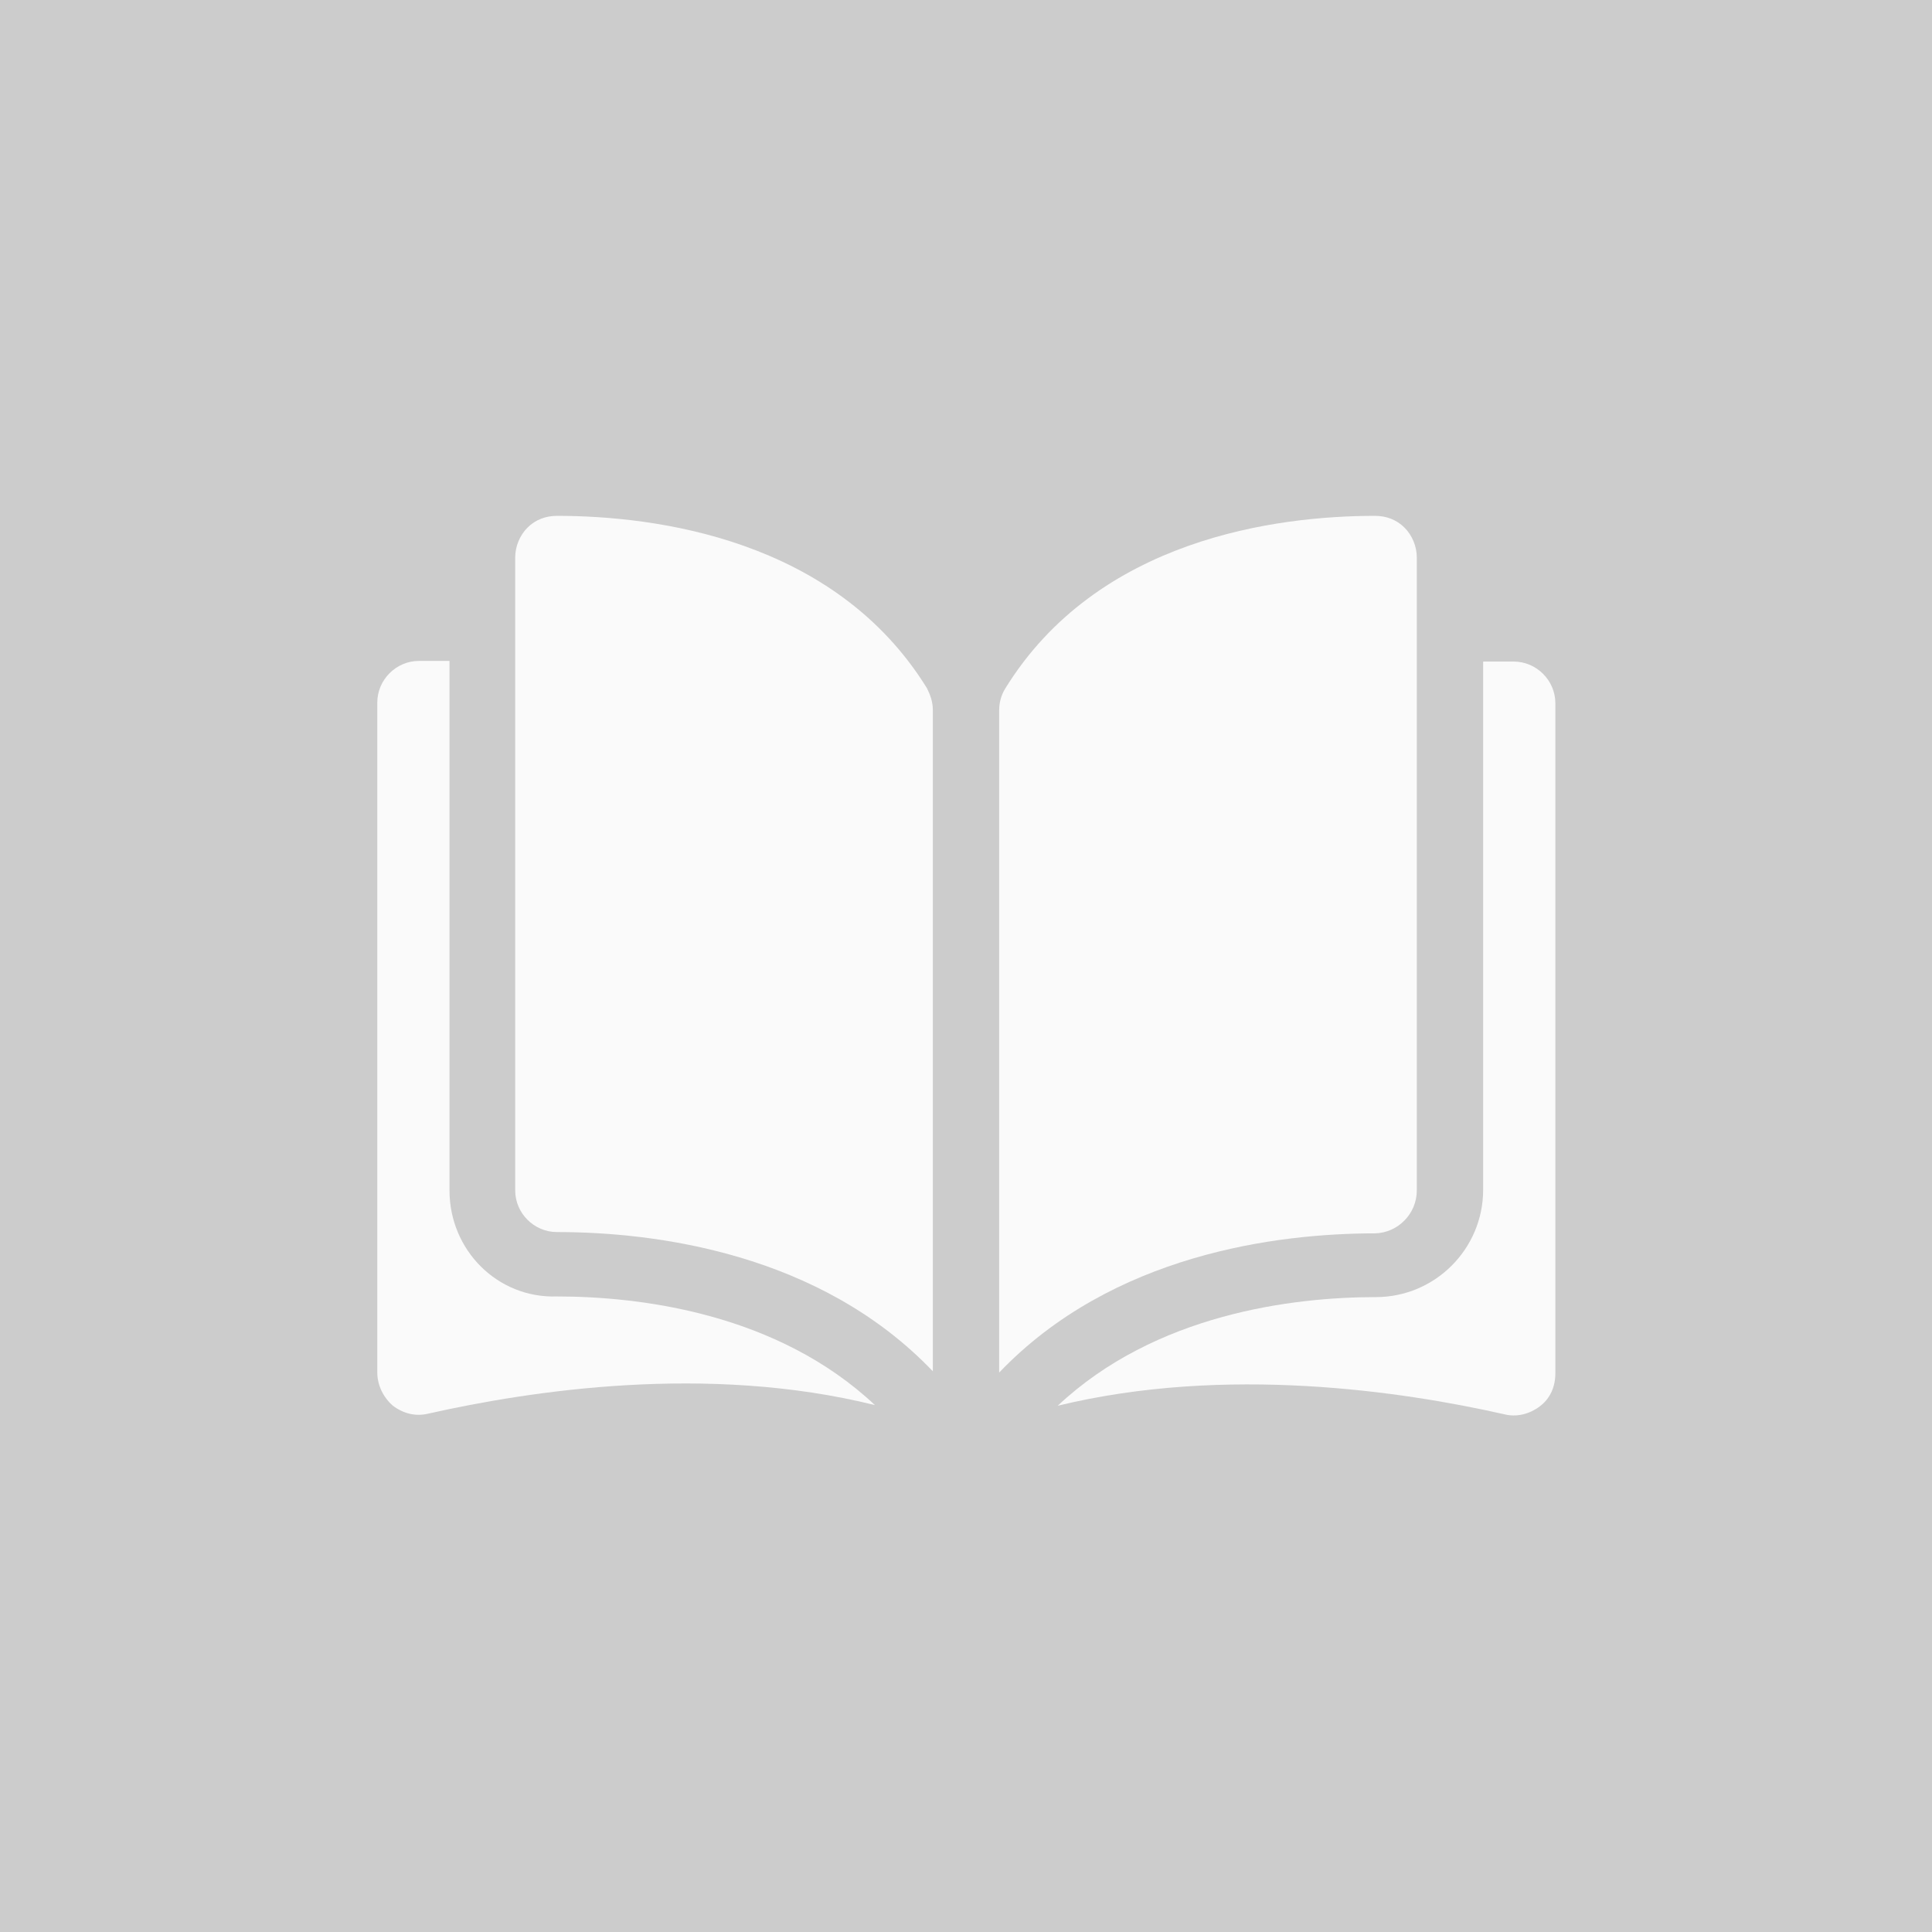
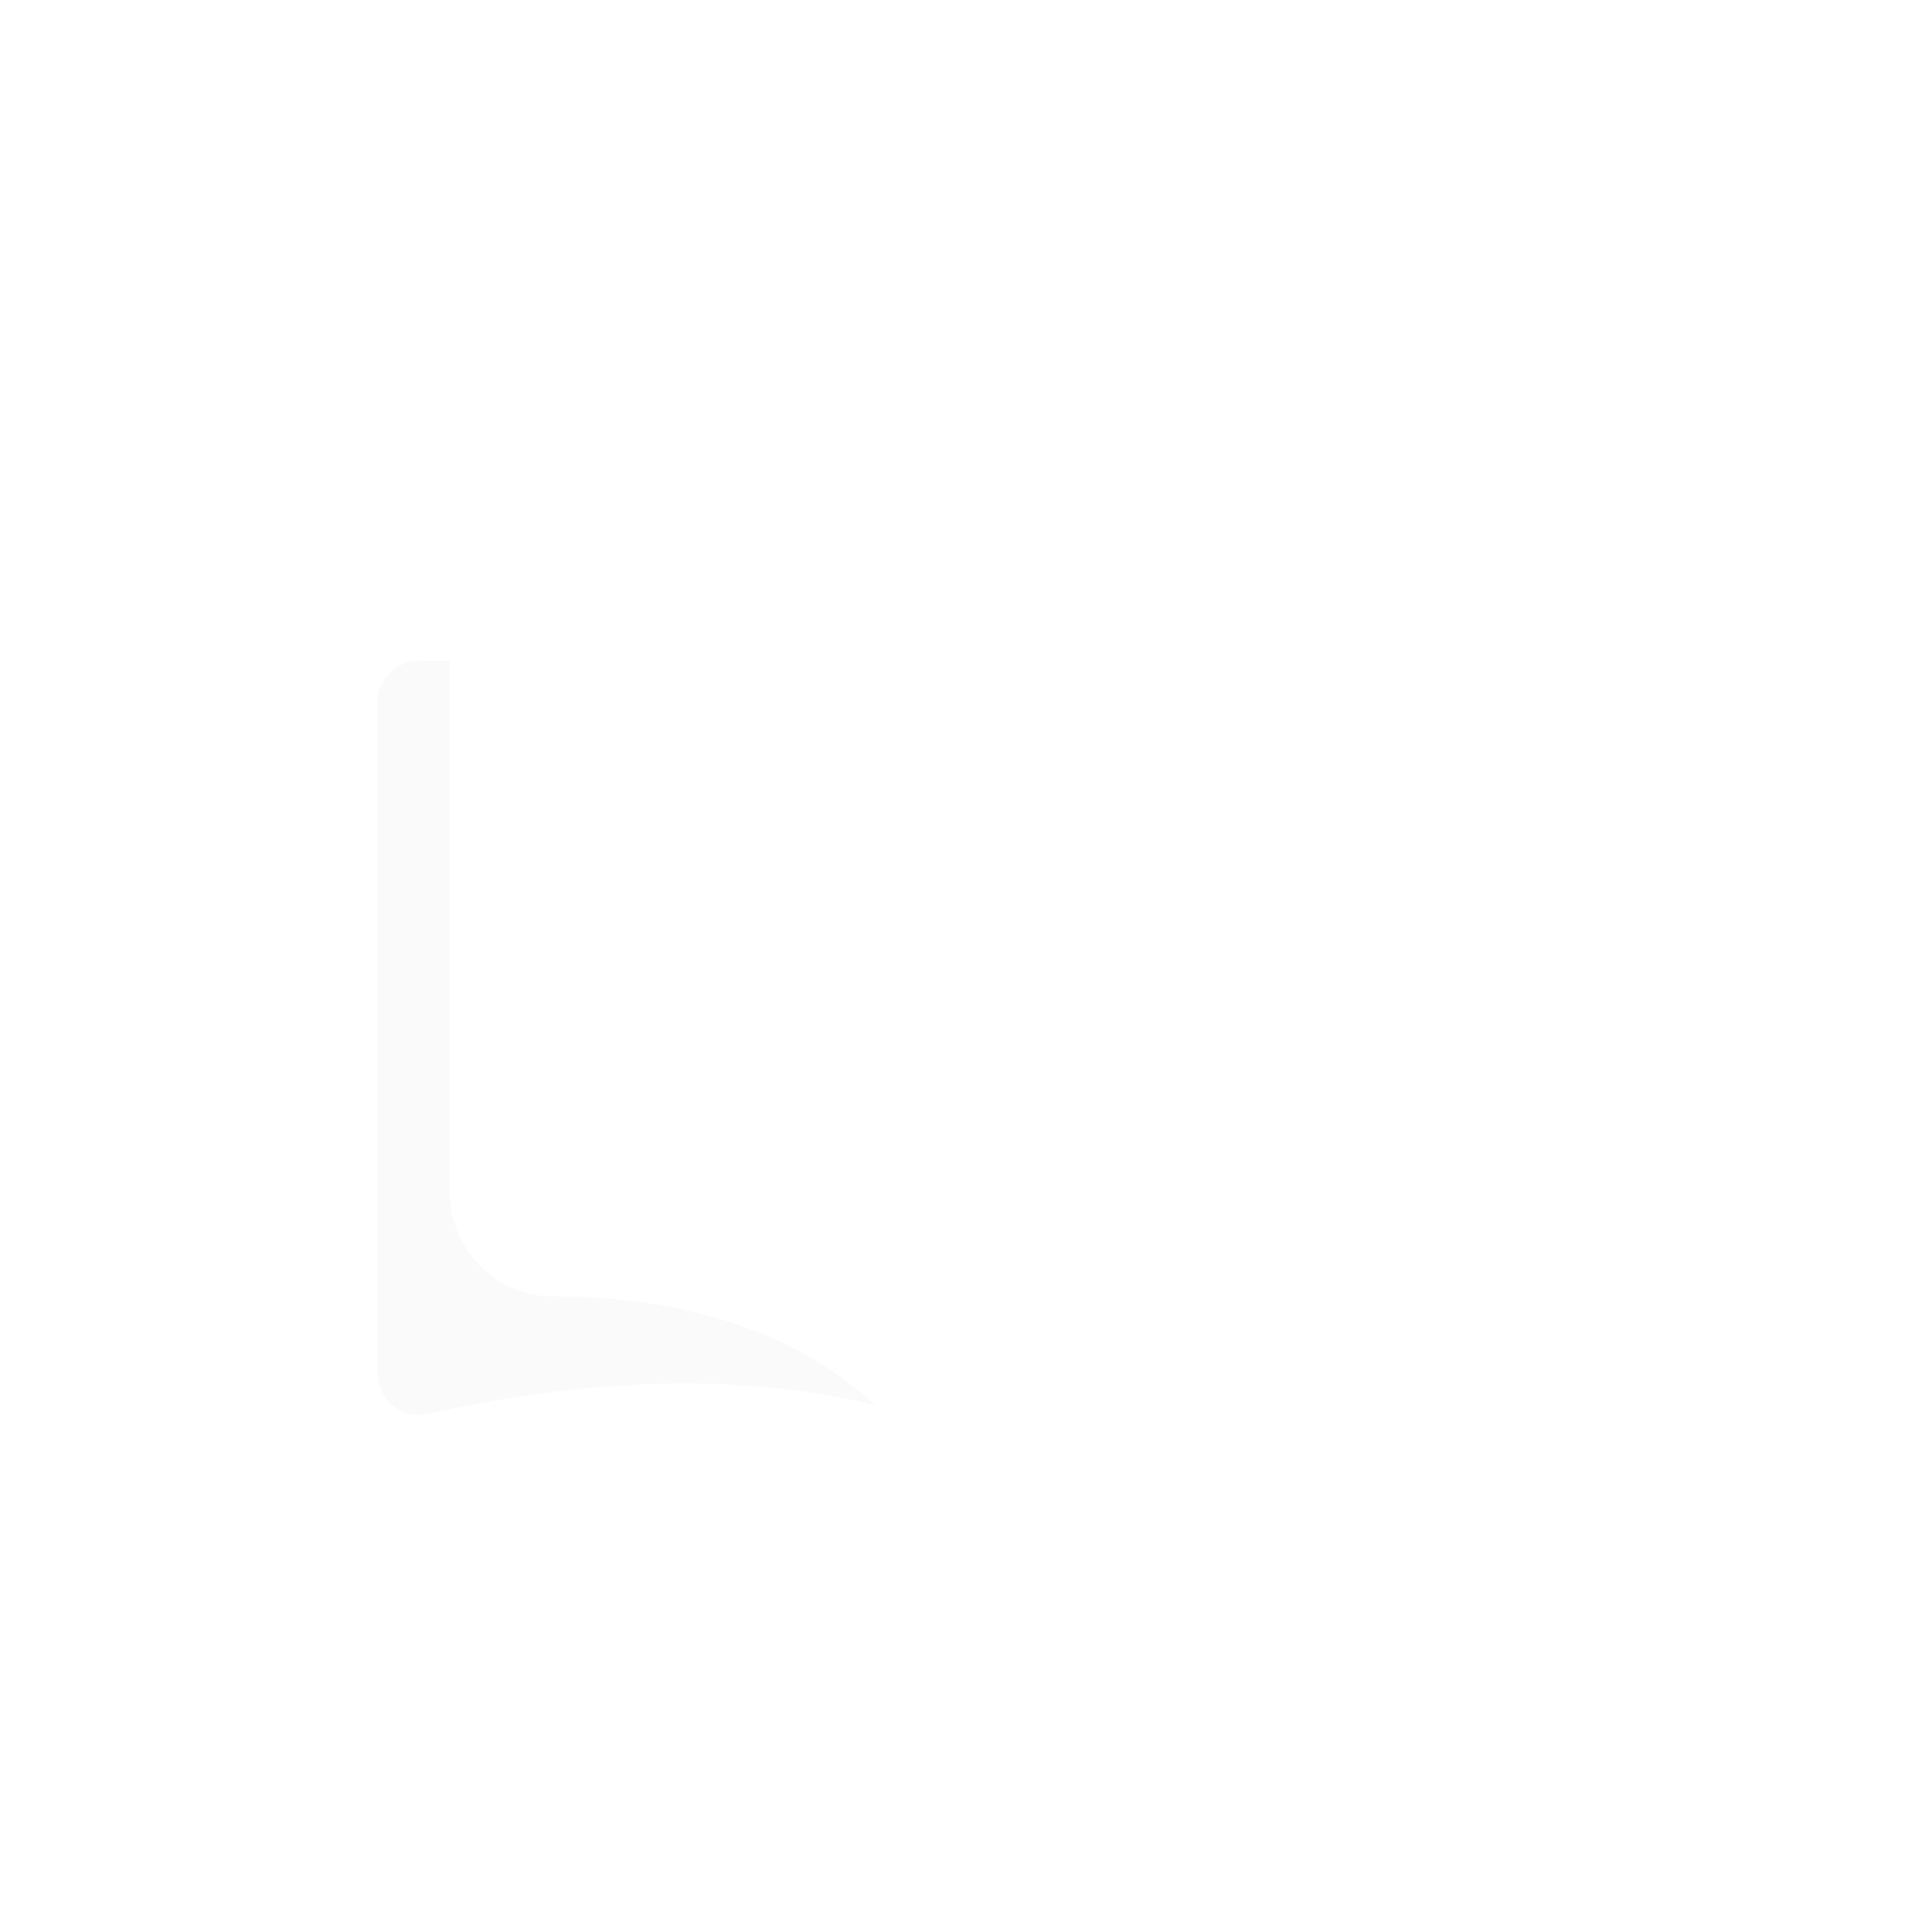
<svg xmlns="http://www.w3.org/2000/svg" version="1.1" id="Layer_1" x="0px" y="0px" viewBox="-157 248 297 297" style="enable-background:new -157 248 297 297;" xml:space="preserve">
  <style type="text/css">
	.st0{fill:#CCCCCC;}
	.st1{fill:#FAFAFA;}
</style>
-   <rect x="-157" y="248" class="st0" width="297" height="297" />
  <g>
    <g>
      <g>
-         <path class="st1" d="M-71.4,327.3L-71.4,327.3c-1.7,0-3.3,0.6-4.5,1.8c-1.2,1.2-1.9,2.9-1.9,4.6V431c0,3.5,2.9,6.4,6.4,6.4     c15.1,0,40.4,3.2,57.8,21.4V357.1c0-1.2-0.4-2.3-0.9-3.3C-28.7,330.8-56.3,327.3-71.4,327.3z" />
-         <path class="st1" d="M60.8,431v-97.3c0-1.7-0.7-3.4-1.9-4.6c-1.2-1.2-2.8-1.8-4.5-1.8l0,0c-15.1,0-42.7,3.5-56.9,26.6     c-0.6,1-0.9,2.1-0.9,3.3V459c17.4-18.2,42.7-21.4,57.8-21.4C57.9,437.5,60.8,434.6,60.8,431z" />
-         <path class="st1" d="M75.7,349.7h-4.7v81.2c0,9.1-7.4,16.5-16.5,16.5c-12.8,0-33.9,2.6-48.9,16.7c25.9-6.3,53.1-2.2,68.6,1.3     c1.9,0.5,3.9,0,5.5-1.2s2.4-3,2.4-5.1v-103C82.1,352.6,79.2,349.7,75.7,349.7z" />
        <path class="st1" d="M-87.9,431v-81.4h-4.7c-3.5,0-6.4,2.9-6.4,6.4v103c0,1.9,0.9,3.8,2.4,5.1c1.6,1.2,3.5,1.7,5.5,1.2     c15.6-3.5,42.8-7.7,68.6-1.3c-15-14.1-36-16.7-48.9-16.7C-80.5,447.6-87.9,440.2-87.9,431z" />
      </g>
    </g>
  </g>
</svg>